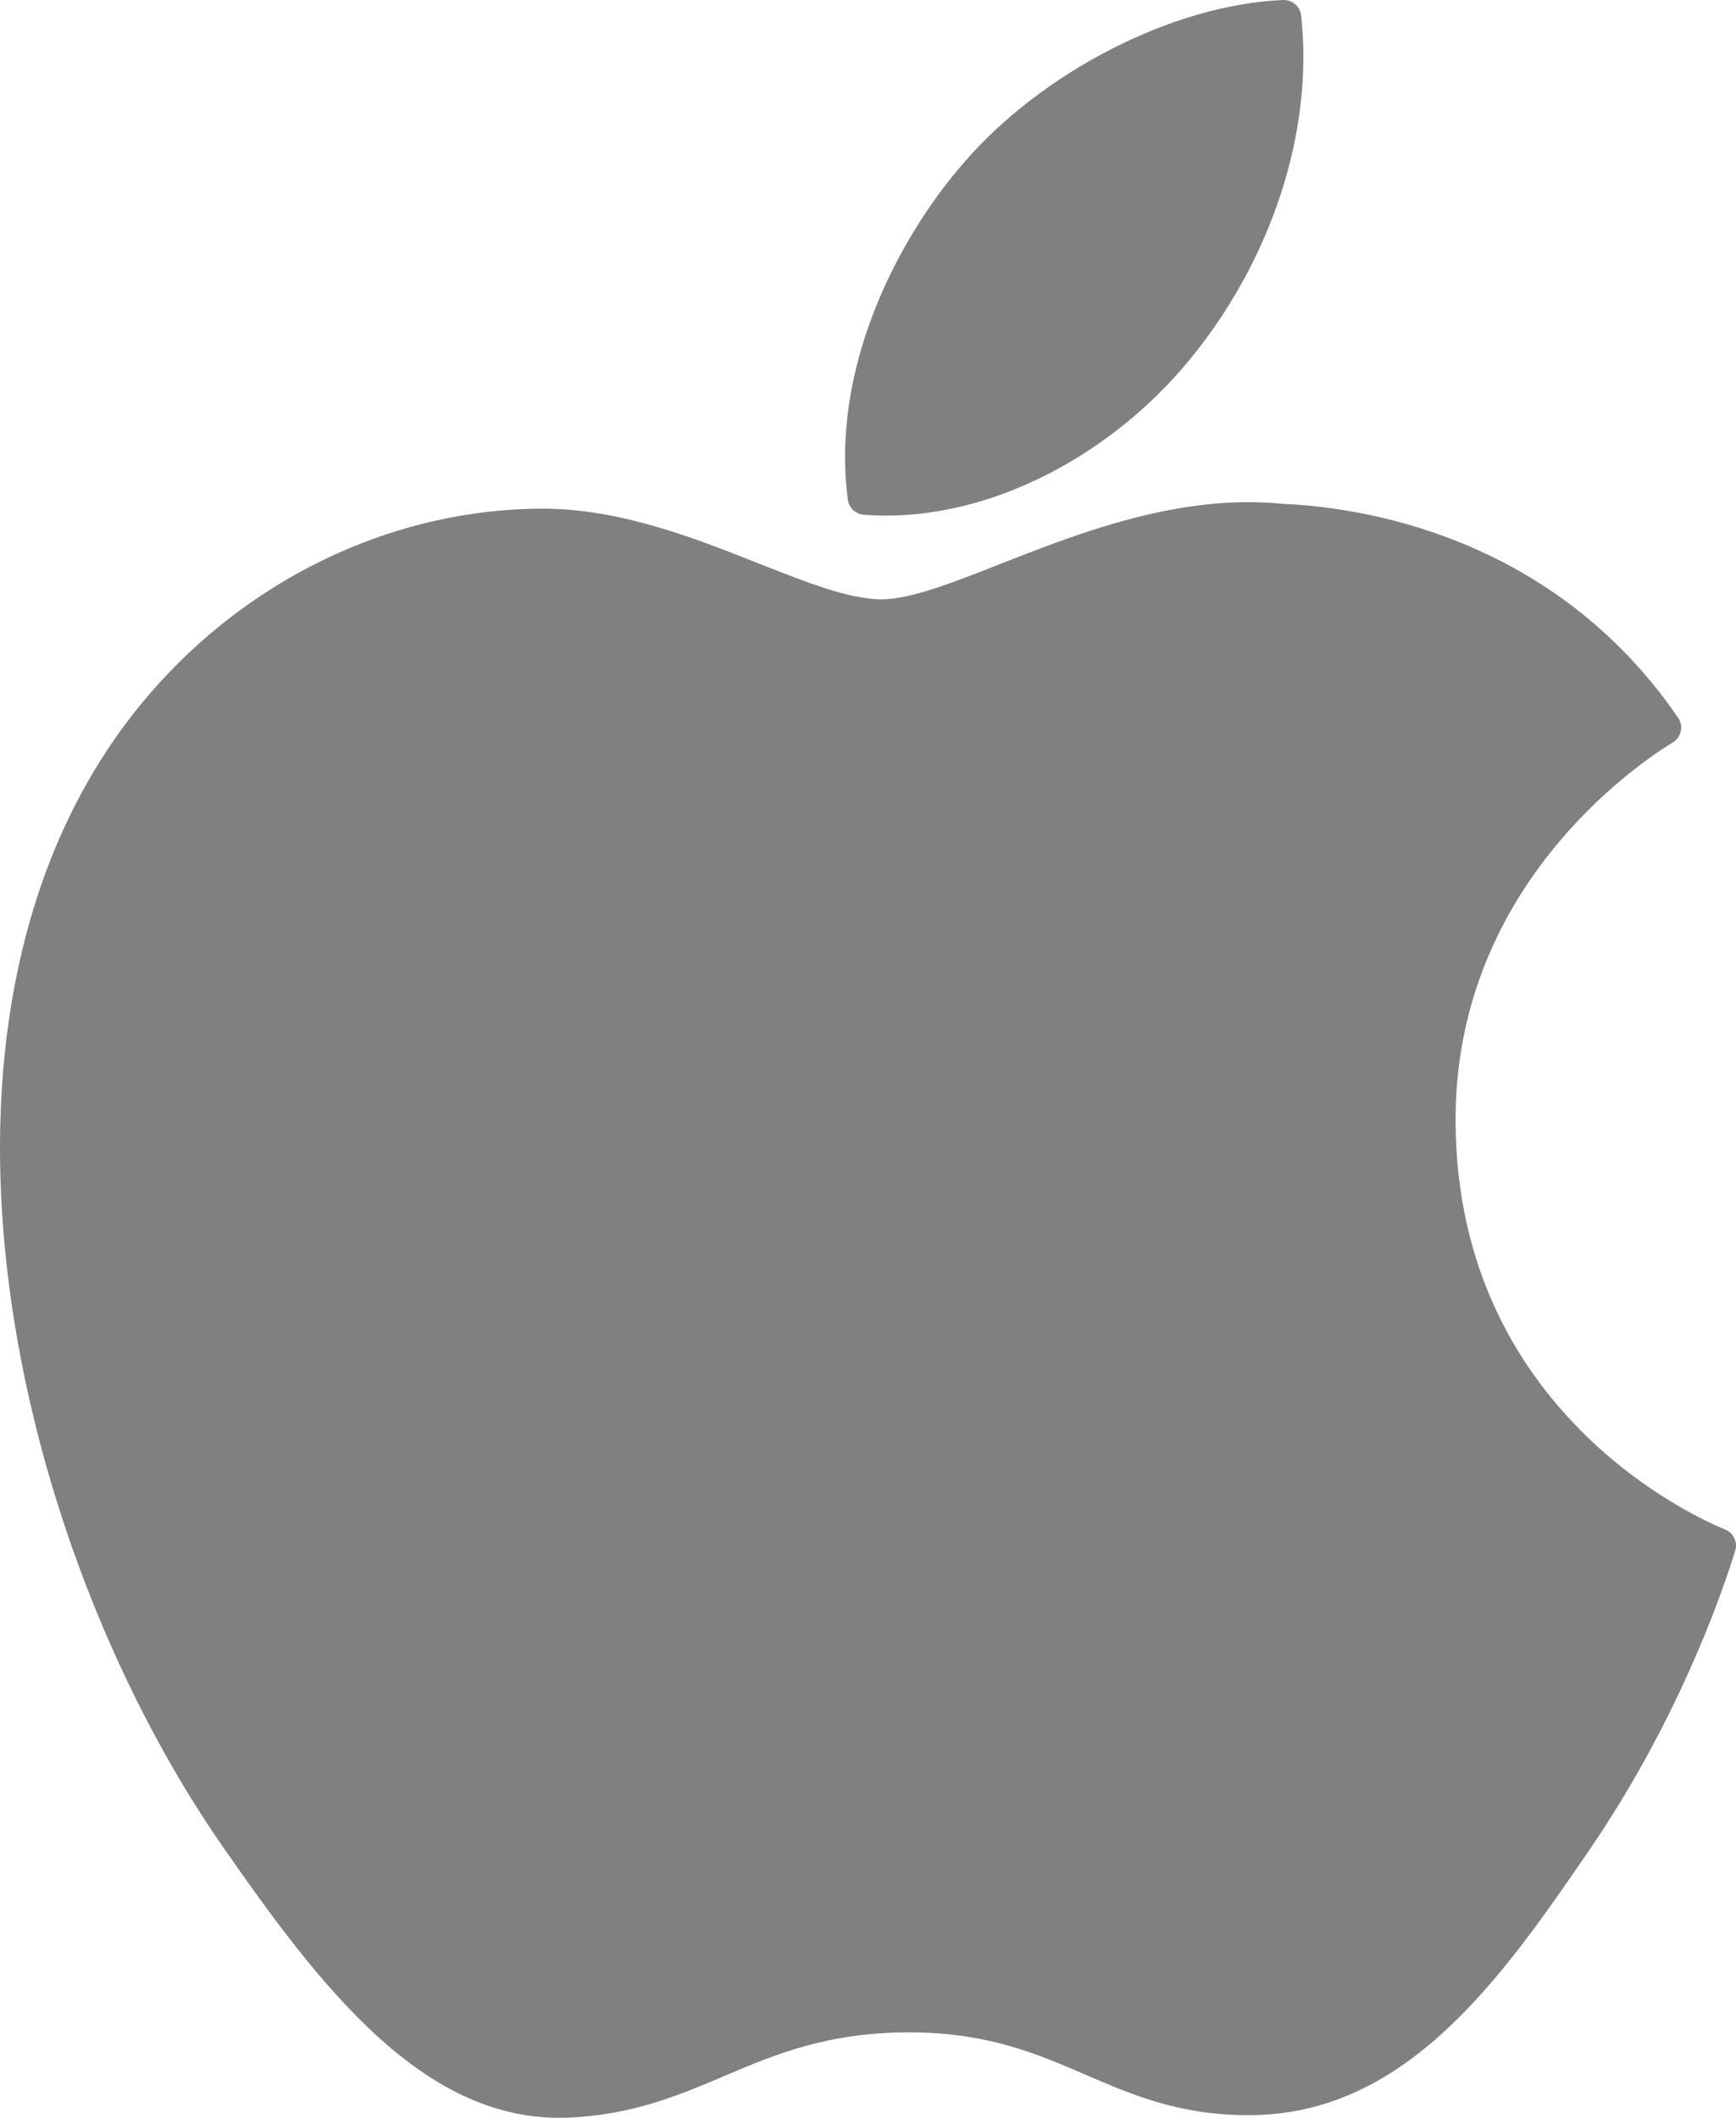
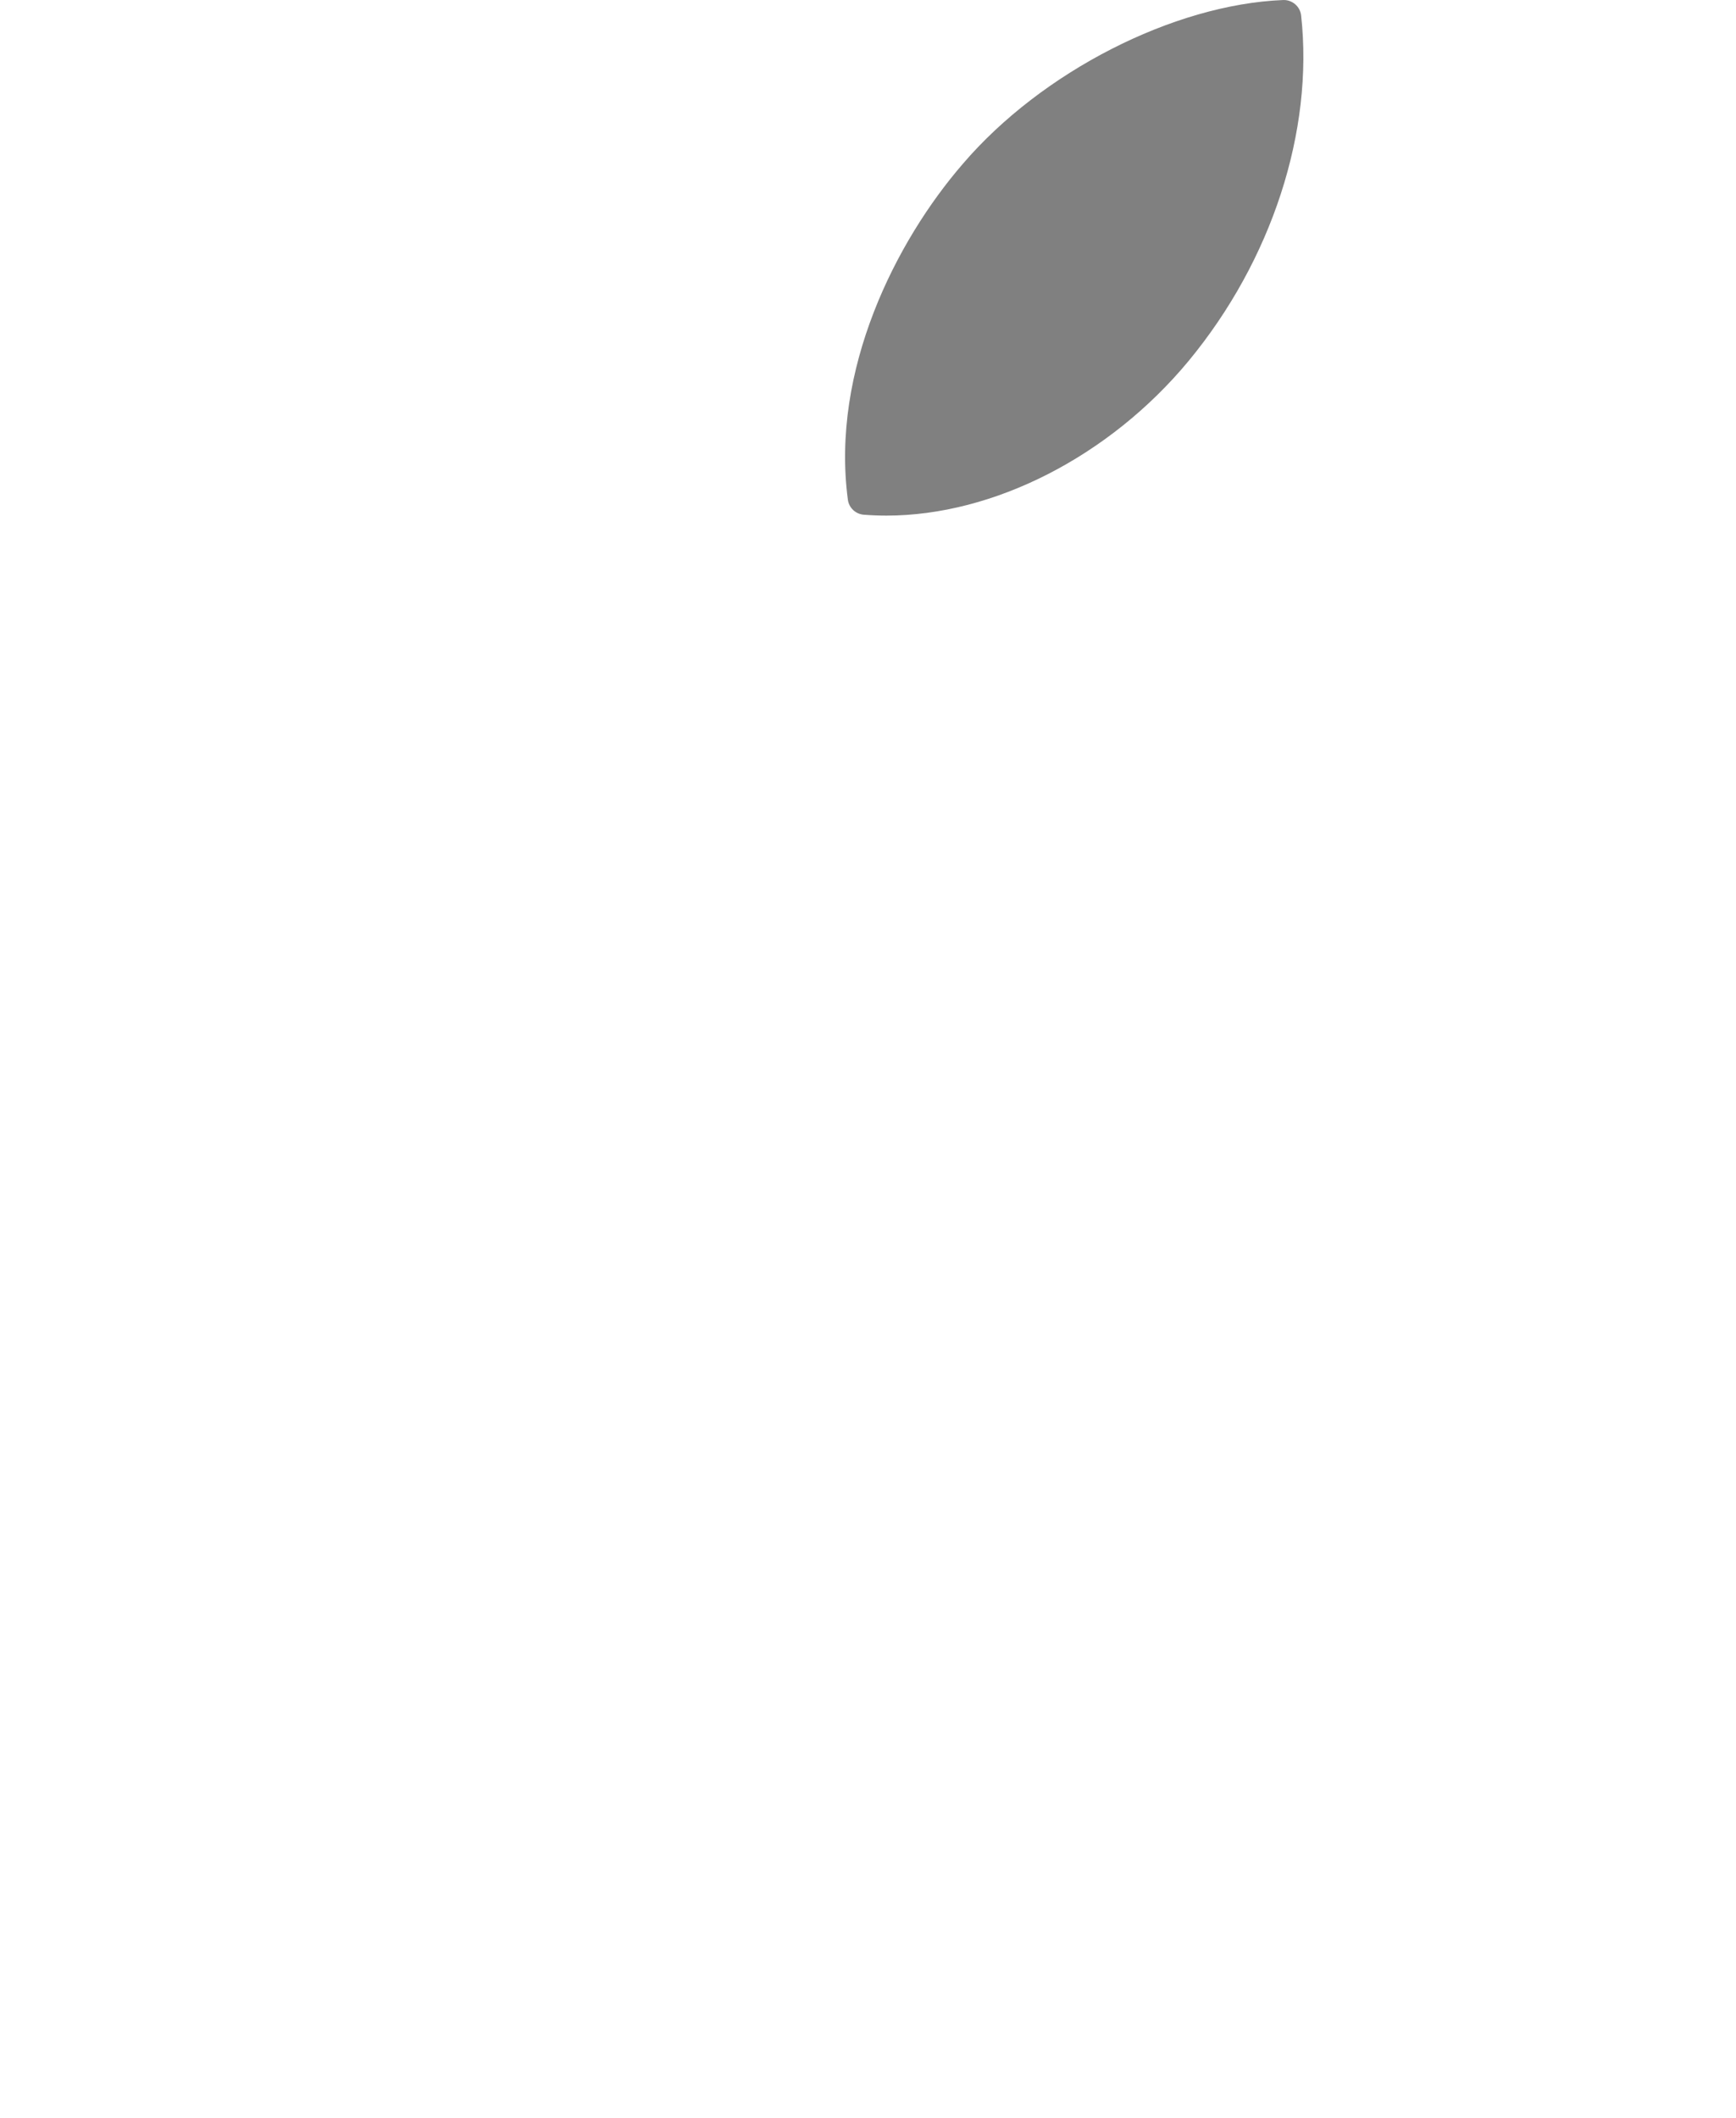
<svg xmlns="http://www.w3.org/2000/svg" width="82px" height="100px" viewBox="0 0 82 100" version="1.1">
  <title>apple</title>
  <g id="Page-1" stroke="none" stroke-width="1" fill="none" fill-rule="evenodd">
    <g id="apple" fill="#808080" fill-rule="nonzero">
-       <path d="M4.232,36.76 C-4.251,51.431 1.142,73.694 10.522,87.193 C15.205,93.942 19.945,100 26.439,100 C26.561,100 26.684,99.998 26.809,99.993 C29.86,99.871 32.065,98.935 34.196,98.031 C36.589,97.014 39.064,95.964 42.946,95.964 C46.639,95.964 48.996,96.98 51.275,97.963 C53.522,98.932 55.836,99.934 59.254,99.87 C66.568,99.734 71.059,93.197 75.021,87.43 C79.155,81.409 81.229,75.563 81.929,73.329 L81.957,73.24 C82.091,72.843 81.902,72.409 81.52,72.234 C81.51,72.23 81.471,72.213 81.46,72.209 C80.172,71.684 68.874,66.689 68.755,53.074 C68.645,42.013 77.231,36.156 78.953,35.094 L79.033,35.045 C79.22,34.925 79.35,34.735 79.394,34.518 C79.438,34.301 79.392,34.076 79.267,33.893 C73.341,25.25 64.257,23.948 60.6,23.791 C60.07,23.738 59.522,23.711 58.972,23.711 C54.677,23.711 50.562,25.328 47.256,26.627 C44.974,27.524 43.003,28.298 41.644,28.298 C40.117,28.298 38.134,27.514 35.839,26.607 C32.77,25.393 29.291,24.017 25.608,24.017 C25.52,24.017 25.433,24.018 25.348,24.02 C16.785,24.145 8.693,29.028 4.232,36.76 Z" id="XMLID_229_" />
      <path d="M60.608,0.001 C55.422,0.211 49.201,3.392 45.483,7.733 C42.323,11.381 39.236,17.464 40.049,23.595 C40.1,23.978 40.414,24.274 40.801,24.304 C41.151,24.331 41.508,24.345 41.864,24.346 C46.935,24.346 52.405,21.55 56.14,17.048 C60.072,12.295 62.06,6.194 61.459,0.73 C61.412,0.302 61.034,-0.016 60.608,0.001 Z" id="XMLID_230_" />
    </g>
  </g>
</svg>